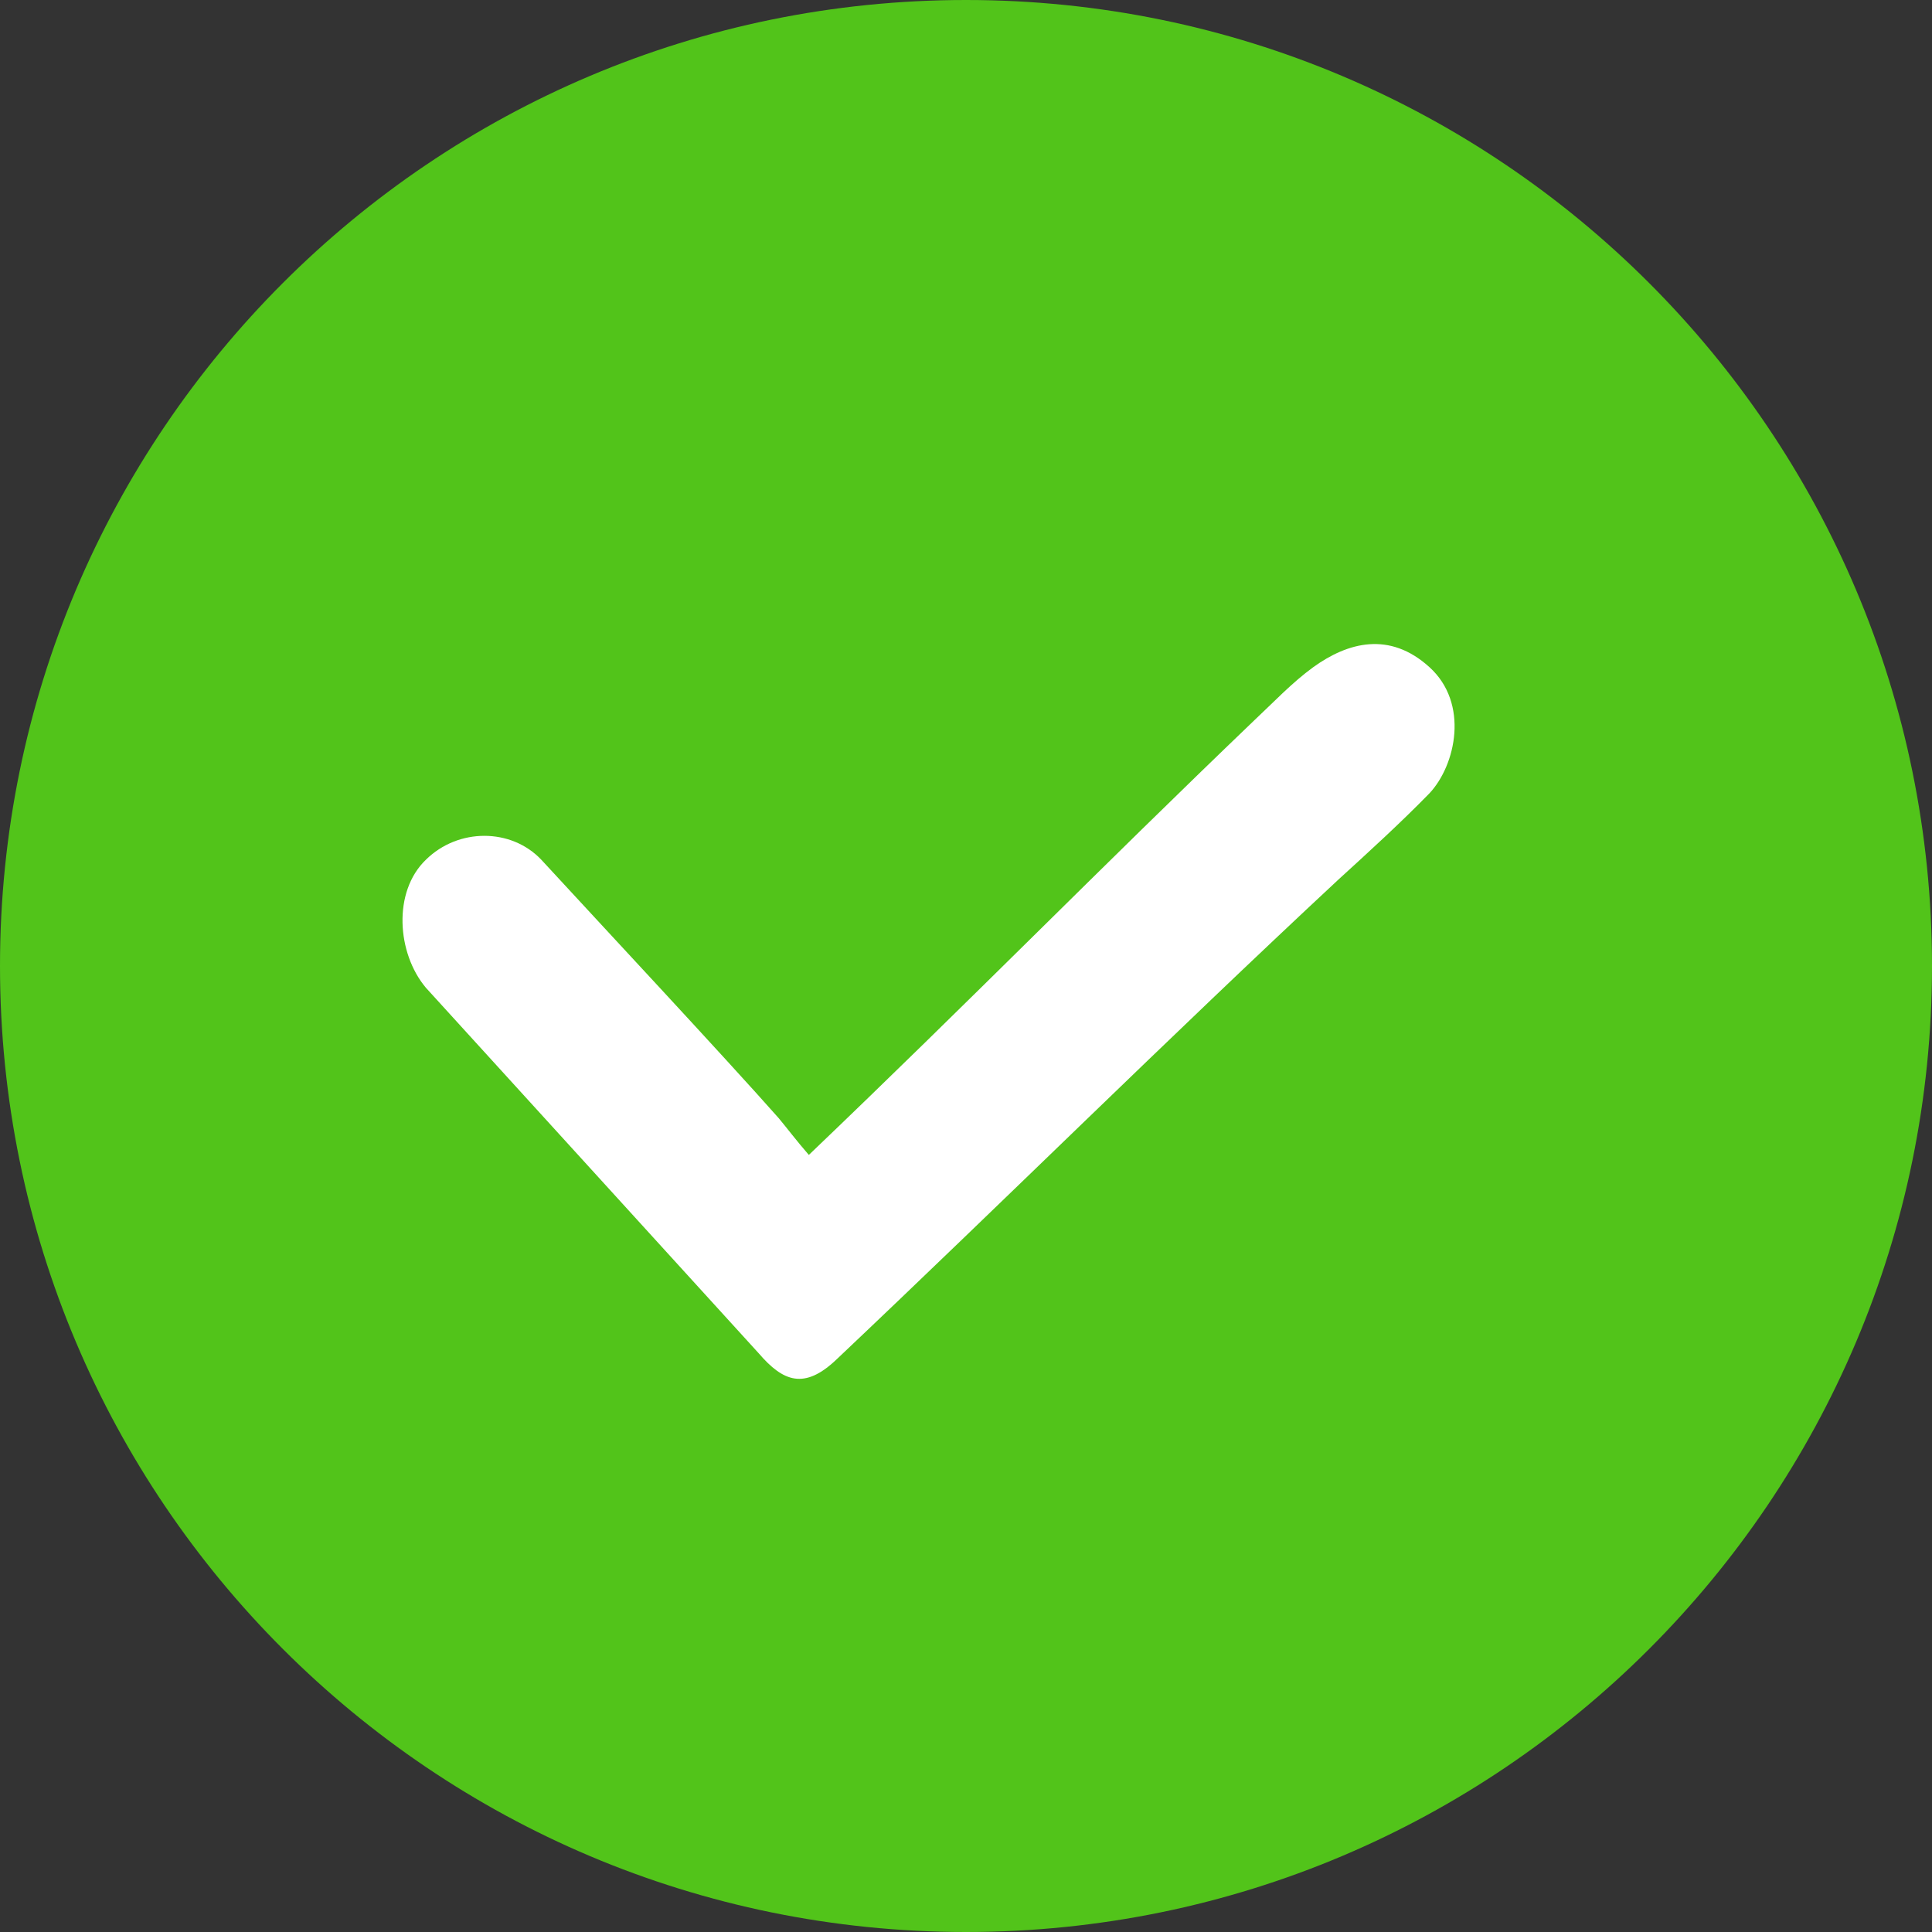
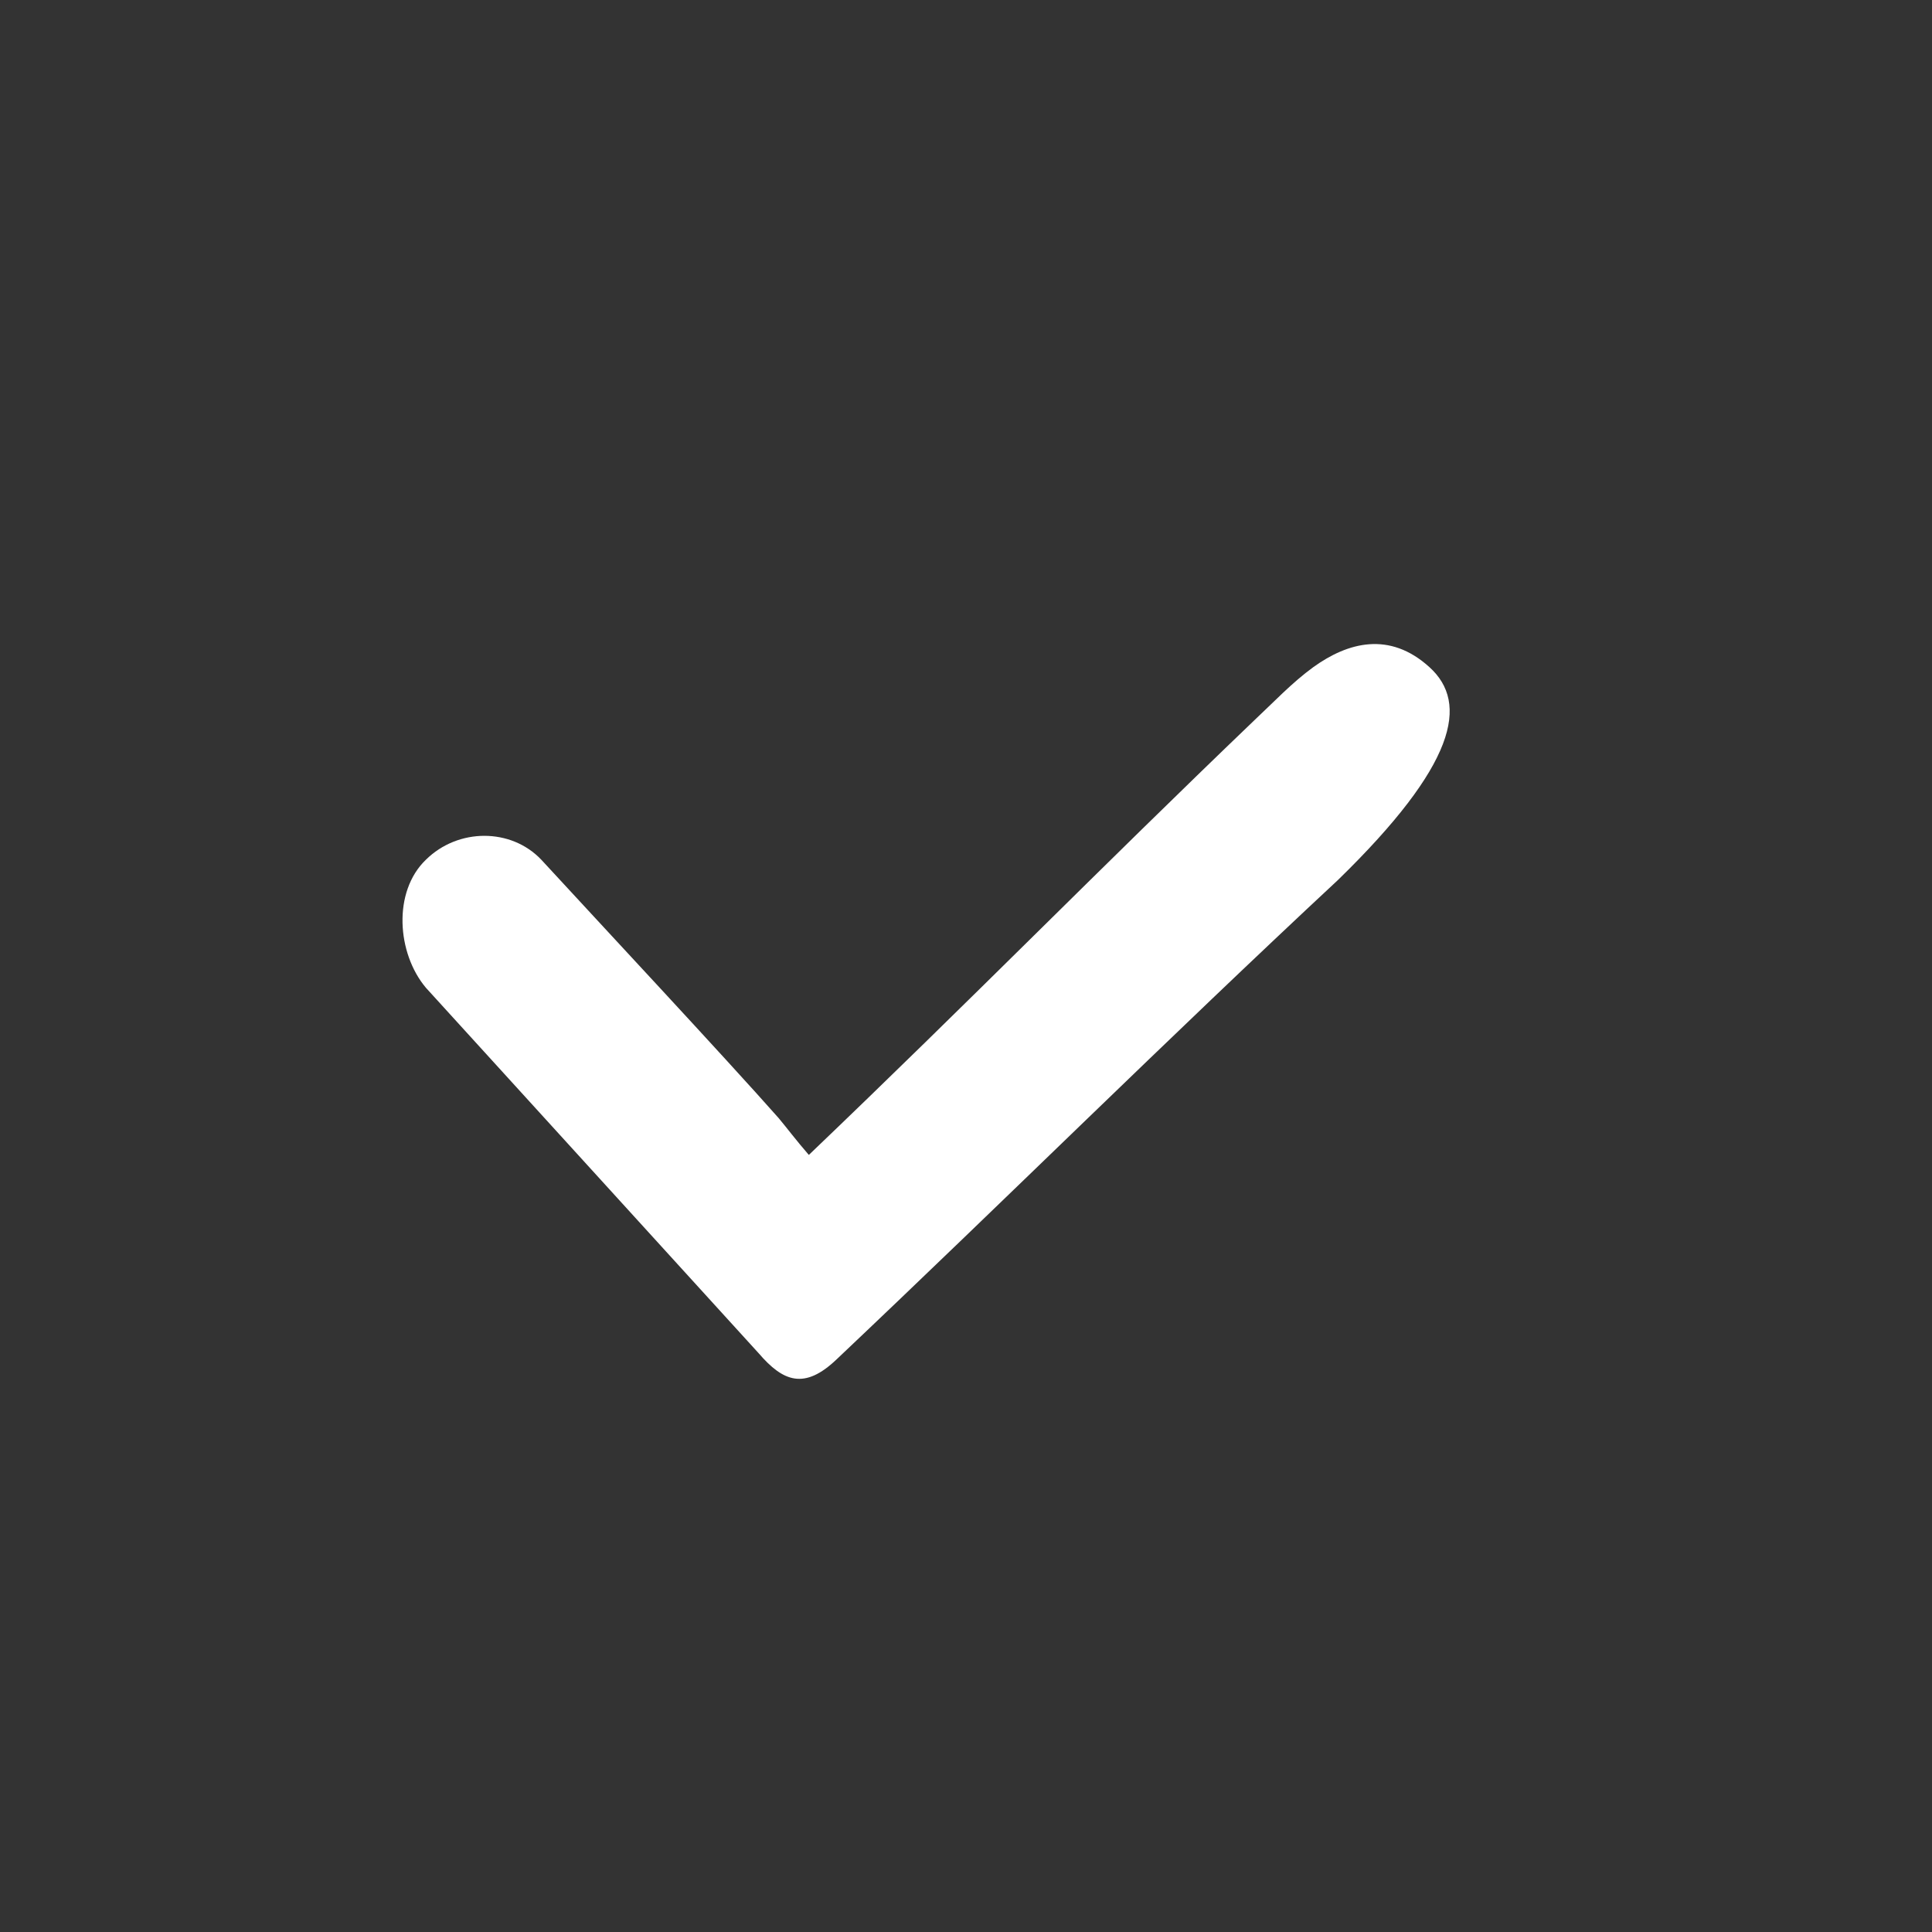
<svg xmlns="http://www.w3.org/2000/svg" width="70" height="70" viewBox="0 0 70 70" fill="none">
  <rect x="0" y="0" width="70" height="70" fill="#333333" stroke="none" />
-   <path d="M0 35C0 54.33 15.67 70 35 70C54.33 70 70 54.33 70 35C70 15.67 54.33 0 35 0C15.67 0 0 15.67 0 35Z" fill="#52C41A" />
-   <path d="M29.304 41.843C28.823 41.287 28.538 40.902 28.214 40.513C26.281 38.325 21.586 33.294 19.613 31.15C18.519 29.995 16.599 29.995 15.431 31.15C14.223 32.31 14.381 34.541 15.431 35.788L27.492 49.035C28.376 50.063 29.146 50.365 30.314 49.25C36.483 43.413 42.271 37.665 48.484 31.877C49.612 30.848 50.741 29.82 51.791 28.744C52.754 27.716 53.235 25.48 51.791 24.172C50.347 22.86 48.834 23.271 47.583 24.172C46.817 24.728 46.13 25.458 45.447 26.097C39.76 31.548 35.232 36.181 29.304 41.847V41.843Z" fill="white" />
+   <path d="M29.304 41.843C28.823 41.287 28.538 40.902 28.214 40.513C26.281 38.325 21.586 33.294 19.613 31.15C18.519 29.995 16.599 29.995 15.431 31.15C14.223 32.31 14.381 34.541 15.431 35.788L27.492 49.035C28.376 50.063 29.146 50.365 30.314 49.25C36.483 43.413 42.271 37.665 48.484 31.877C52.754 27.716 53.235 25.48 51.791 24.172C50.347 22.86 48.834 23.271 47.583 24.172C46.817 24.728 46.13 25.458 45.447 26.097C39.76 31.548 35.232 36.181 29.304 41.847V41.843Z" fill="white" />
</svg>